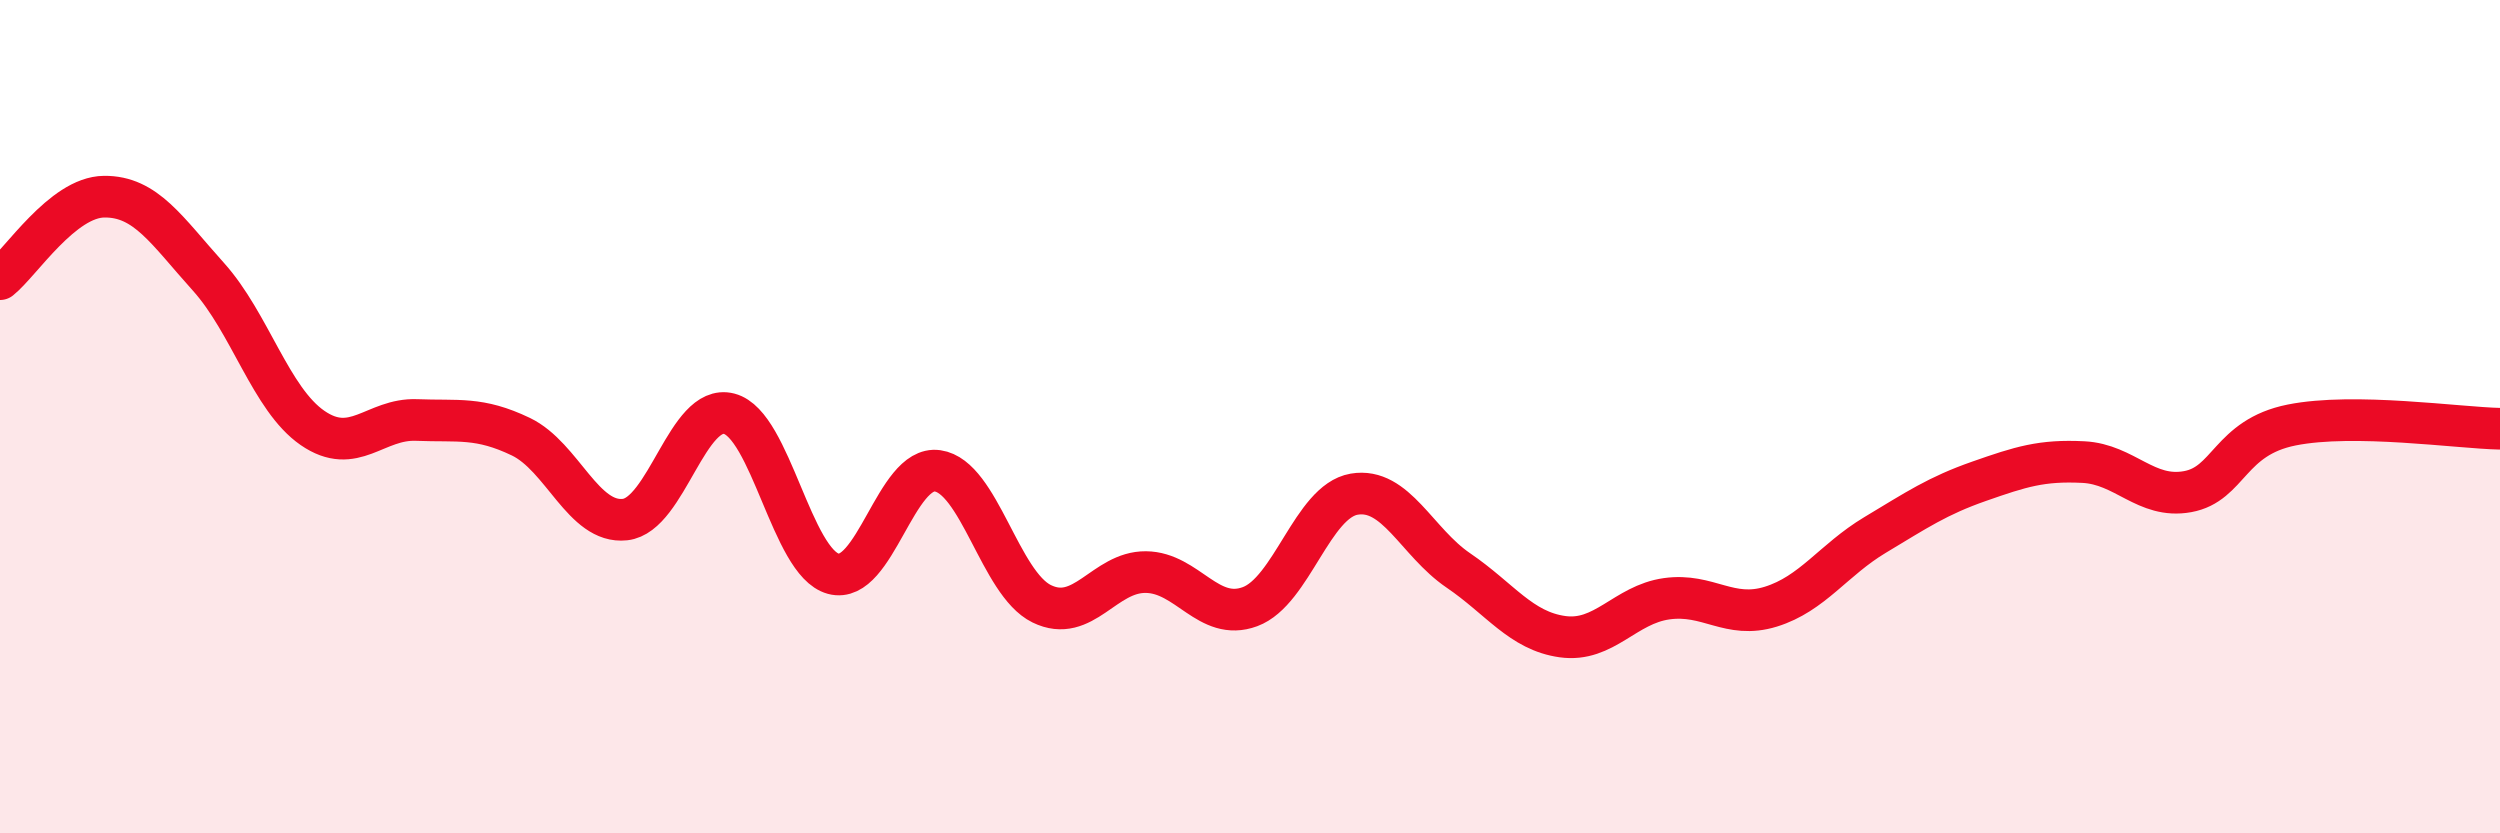
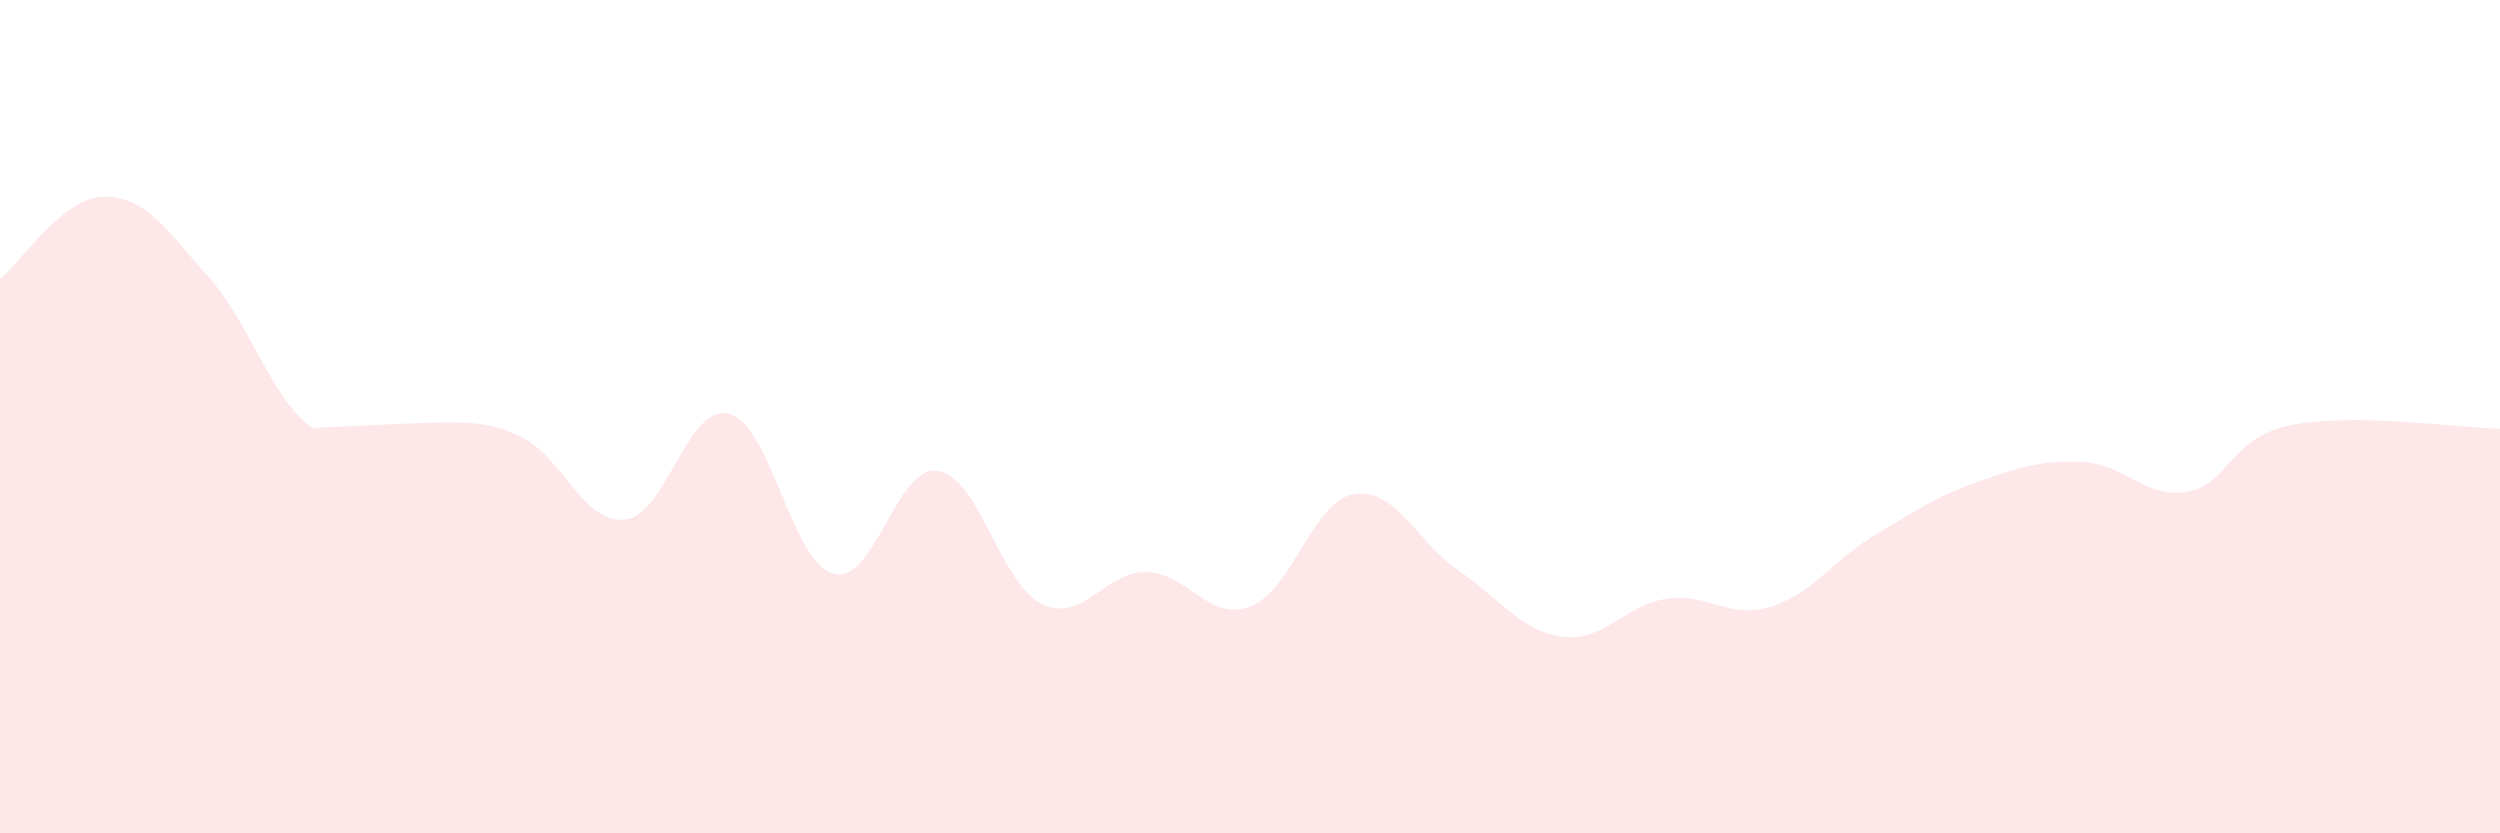
<svg xmlns="http://www.w3.org/2000/svg" width="60" height="20" viewBox="0 0 60 20">
-   <path d="M 0,6.7 C 0.5,6.3 1.5,4.73 2.5,4.72 C 3.5,4.71 4,5.53 5,6.64 C 6,7.75 6.5,9.58 7.5,10.27 C 8.5,10.96 9,10.04 10,10.08 C 11,10.12 11.5,10 12.5,10.48 C 13.5,10.96 14,12.58 15,12.47 C 16,12.36 16.5,9.67 17.5,9.93 C 18.5,10.19 19,13.5 20,13.77 C 21,14.04 21.5,11.16 22.5,11.3 C 23.5,11.44 24,14 25,14.49 C 26,14.98 26.5,13.72 27.5,13.73 C 28.5,13.74 29,14.93 30,14.56 C 31,14.19 31.5,12.03 32.5,11.86 C 33.5,11.69 34,13.01 35,13.69 C 36,14.37 36.5,15.14 37.5,15.28 C 38.5,15.42 39,14.51 40,14.37 C 41,14.23 41.5,14.87 42.5,14.56 C 43.5,14.25 44,13.44 45,12.84 C 46,12.24 46.5,11.9 47.5,11.55 C 48.5,11.2 49,11.04 50,11.09 C 51,11.14 51.5,11.98 52.5,11.8 C 53.5,11.62 53.5,10.5 55,10.2 C 56.5,9.9 59,10.27 60,10.29L60 20L0 20Z" fill="#EB0A25" opacity="0.1" stroke-linecap="round" stroke-linejoin="round" />
-   <path d="M 0,6.7 C 0.5,6.3 1.5,4.73 2.5,4.72 C 3.5,4.71 4,5.53 5,6.64 C 6,7.75 6.5,9.58 7.5,10.27 C 8.5,10.96 9,10.04 10,10.08 C 11,10.12 11.5,10 12.5,10.48 C 13.5,10.96 14,12.58 15,12.47 C 16,12.36 16.5,9.67 17.5,9.93 C 18.5,10.19 19,13.5 20,13.77 C 21,14.04 21.5,11.16 22.5,11.3 C 23.5,11.44 24,14 25,14.49 C 26,14.98 26.5,13.72 27.5,13.73 C 28.5,13.74 29,14.93 30,14.56 C 31,14.19 31.5,12.03 32.5,11.86 C 33.5,11.69 34,13.01 35,13.69 C 36,14.37 36.5,15.14 37.5,15.28 C 38.5,15.42 39,14.51 40,14.37 C 41,14.23 41.5,14.87 42.5,14.56 C 43.5,14.25 44,13.44 45,12.84 C 46,12.24 46.5,11.9 47.5,11.55 C 48.5,11.2 49,11.04 50,11.09 C 51,11.14 51.5,11.98 52.5,11.8 C 53.5,11.62 53.5,10.5 55,10.2 C 56.5,9.9 59,10.27 60,10.29" stroke="#EB0A25" stroke-width="1" fill="none" stroke-linecap="round" stroke-linejoin="round" />
+   <path d="M 0,6.7 C 0.5,6.3 1.5,4.73 2.5,4.72 C 3.5,4.71 4,5.53 5,6.64 C 6,7.75 6.5,9.58 7.5,10.27 C 11,10.12 11.5,10 12.5,10.48 C 13.5,10.96 14,12.58 15,12.47 C 16,12.36 16.5,9.67 17.5,9.93 C 18.5,10.19 19,13.5 20,13.77 C 21,14.04 21.5,11.16 22.5,11.3 C 23.5,11.44 24,14 25,14.49 C 26,14.98 26.5,13.72 27.5,13.73 C 28.5,13.74 29,14.93 30,14.56 C 31,14.19 31.5,12.03 32.5,11.86 C 33.5,11.69 34,13.01 35,13.69 C 36,14.37 36.5,15.14 37.5,15.28 C 38.5,15.42 39,14.51 40,14.37 C 41,14.23 41.5,14.87 42.5,14.56 C 43.5,14.25 44,13.44 45,12.84 C 46,12.24 46.5,11.9 47.5,11.55 C 48.5,11.2 49,11.04 50,11.09 C 51,11.14 51.5,11.98 52.5,11.8 C 53.5,11.62 53.5,10.5 55,10.2 C 56.5,9.9 59,10.27 60,10.29L60 20L0 20Z" fill="#EB0A25" opacity="0.1" stroke-linecap="round" stroke-linejoin="round" />
</svg>